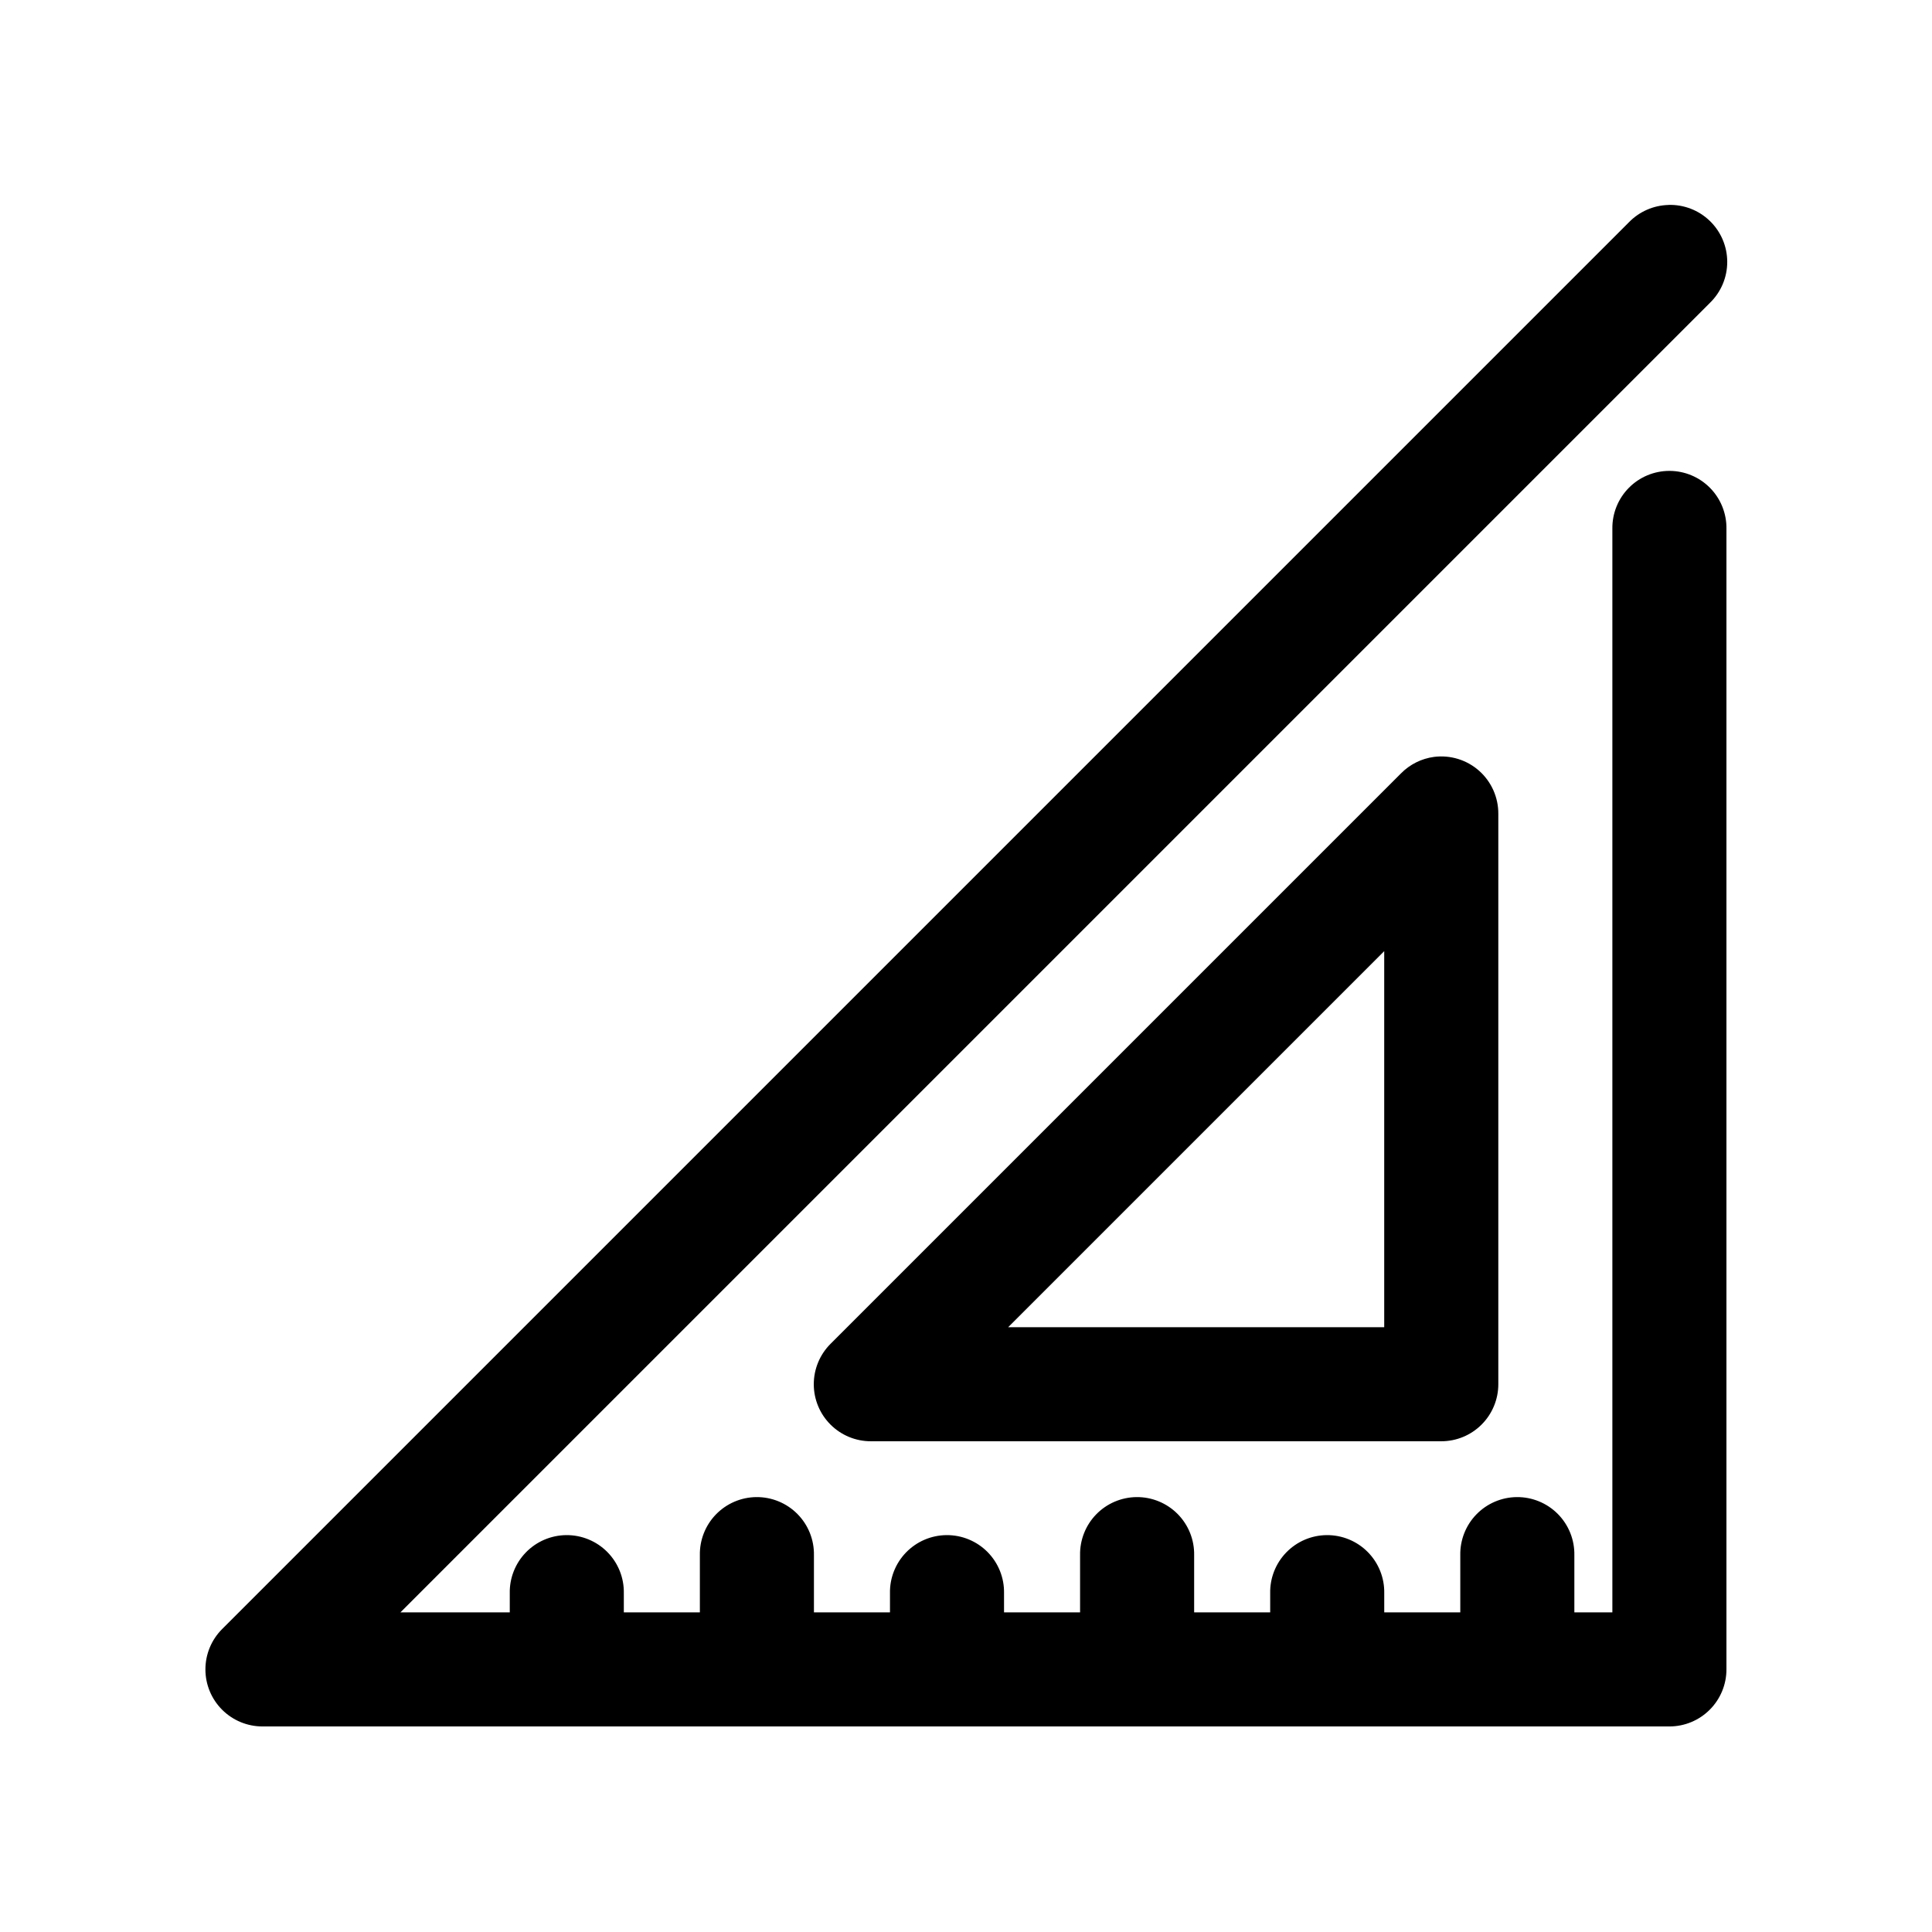
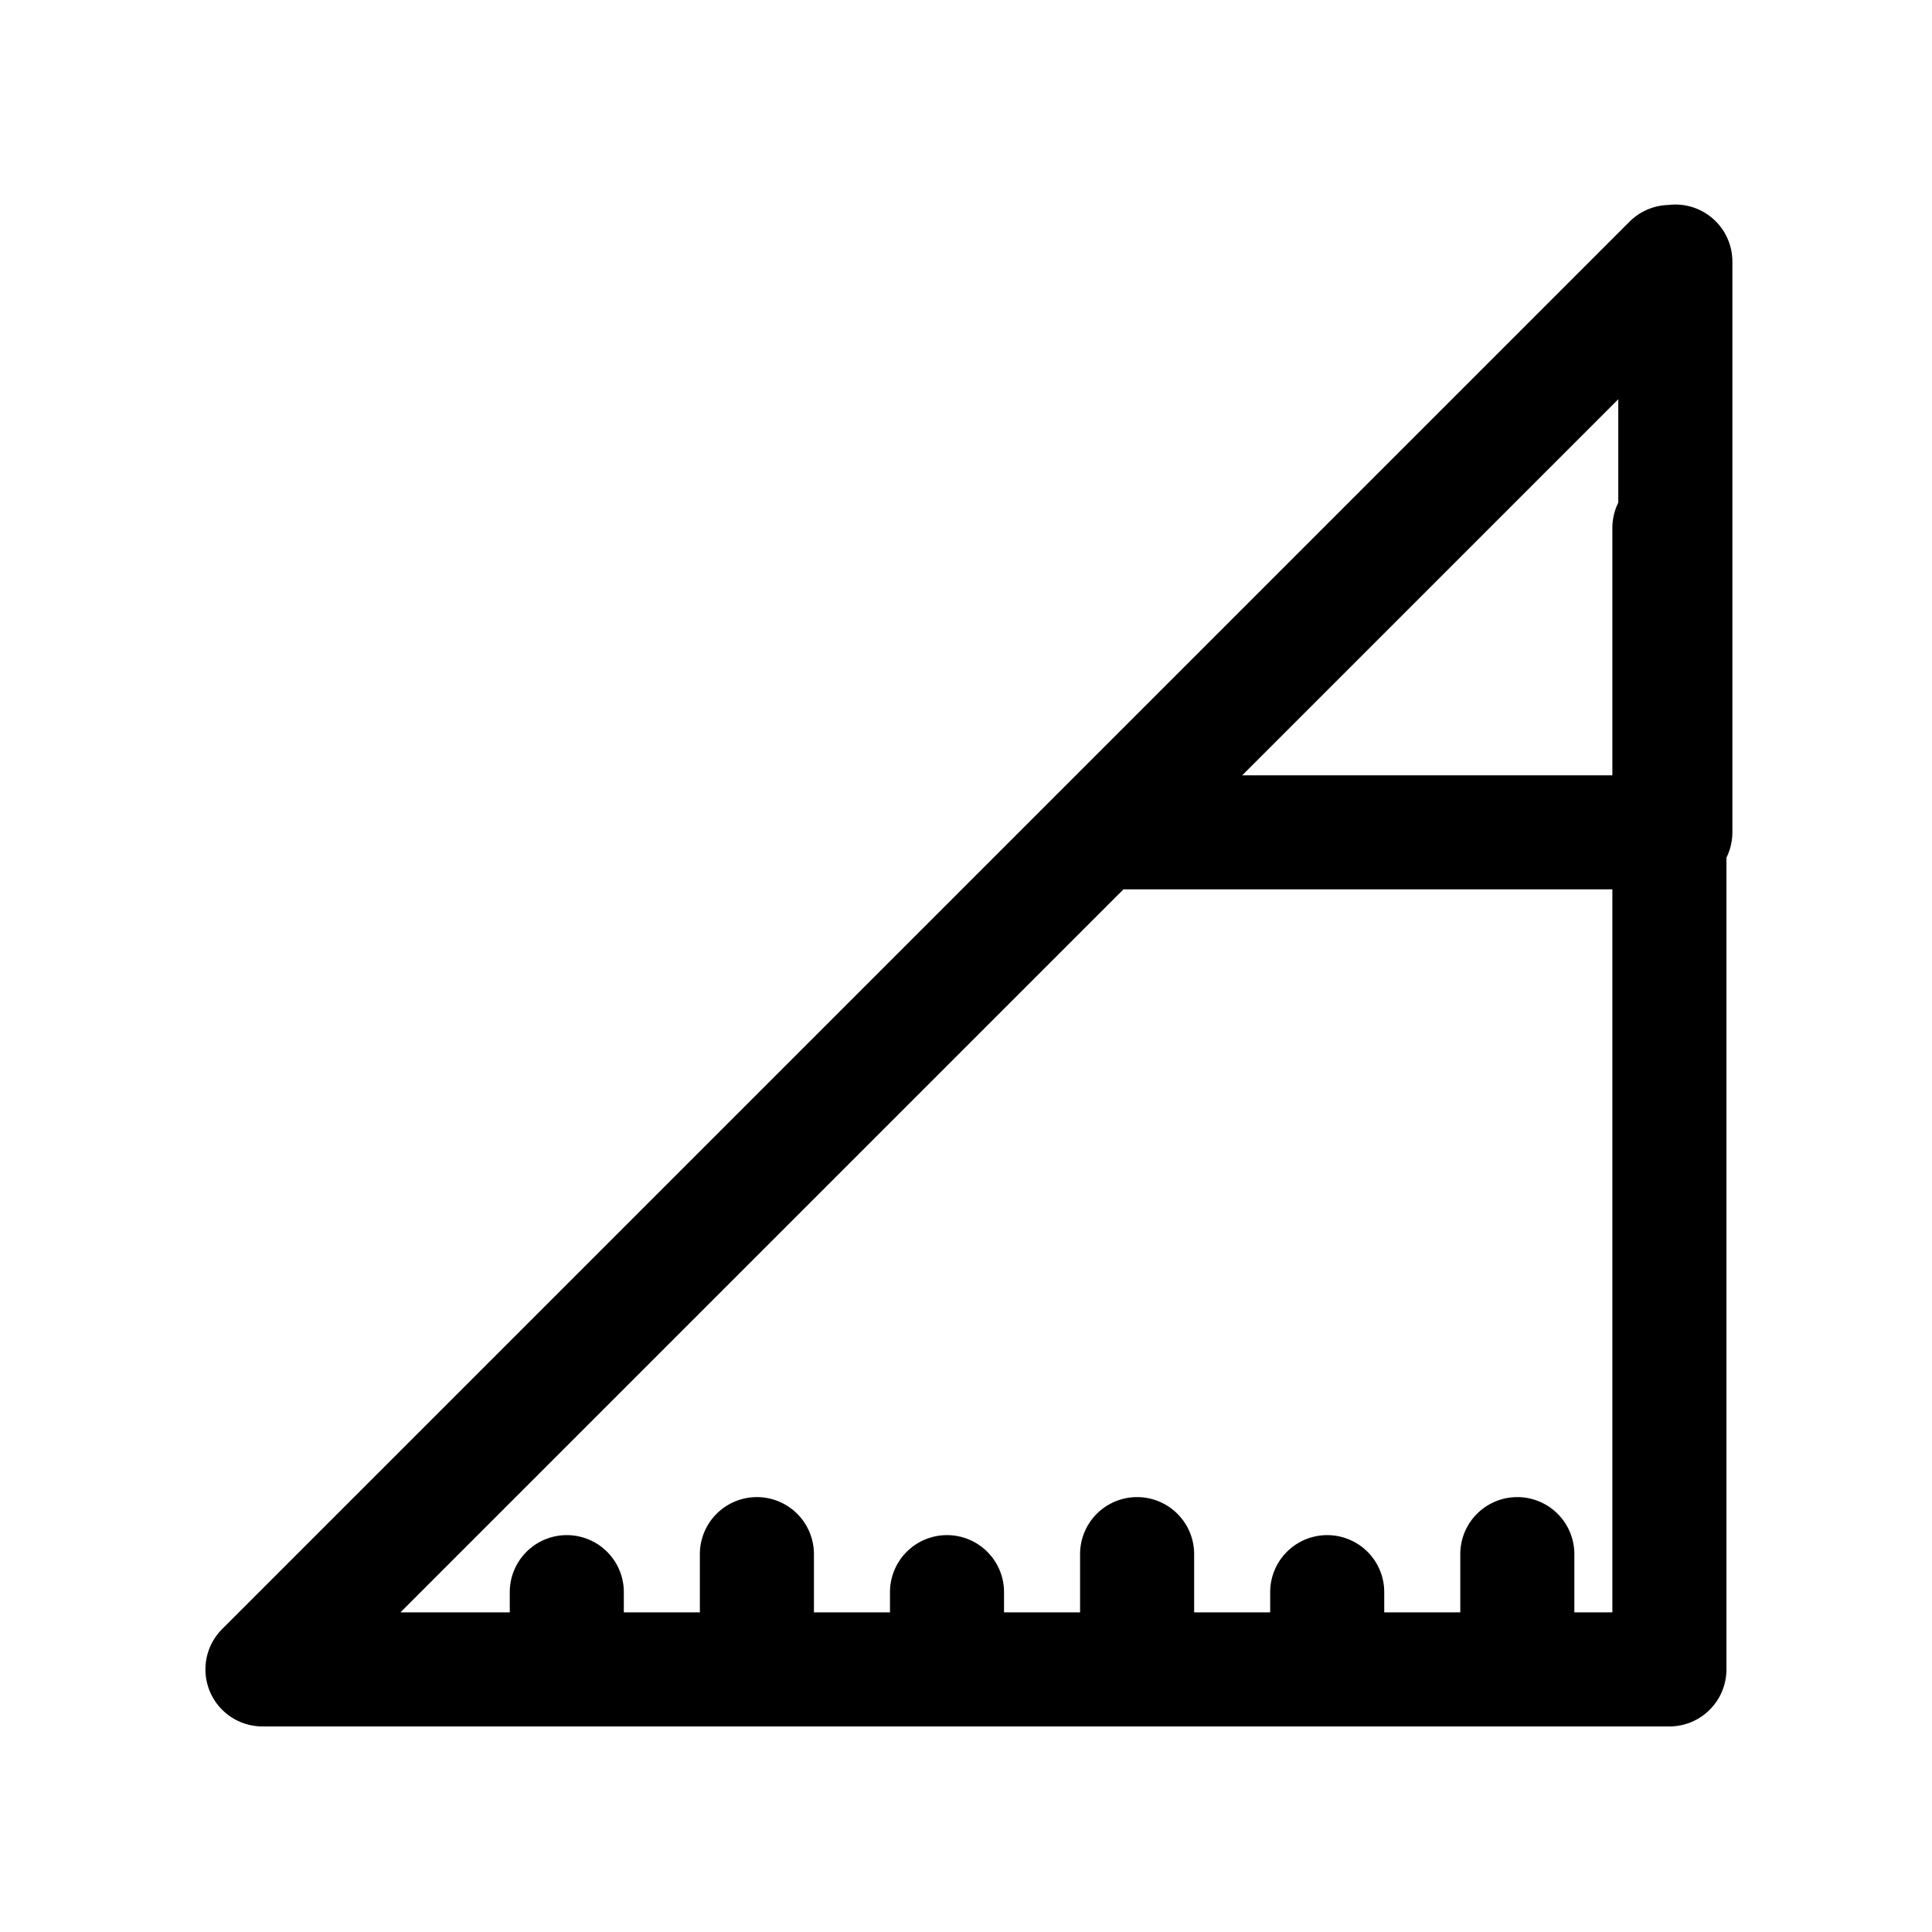
<svg xmlns="http://www.w3.org/2000/svg" fill="#000000" width="800px" height="800px" version="1.1" viewBox="144 144 512 512">
-   <path d="m586.09 198.32c-3.926 0.117-7.652 1.754-10.391 4.566l-372.82 372.82c-2.844 2.836-4.441 6.684-4.441 10.699-0.004 4.016 1.594 7.867 4.438 10.703 2.84 2.836 6.695 4.426 10.711 4.418h372.82c4.012 0 7.856-1.594 10.688-4.43 2.836-2.832 4.43-6.676 4.43-10.688v-302.29c0.055-4.043-1.512-7.945-4.352-10.824-2.84-2.883-6.719-4.504-10.766-4.504-4.043 0-7.922 1.621-10.762 4.504-2.84 2.879-4.406 6.781-4.352 10.824v287.17h-10.074v-15.113c0.082-4.09-1.492-8.039-4.371-10.949-2.879-2.906-6.812-4.523-10.902-4.481-4.035 0.043-7.887 1.695-10.695 4.594-2.812 2.898-4.344 6.801-4.262 10.836v15.113h-20.152v-5.039c0.086-4.09-1.492-8.039-4.367-10.945-2.879-2.91-6.812-4.523-10.902-4.481-4.039 0.039-7.891 1.695-10.699 4.594-2.809 2.898-4.344 6.797-4.258 10.832v5.039h-20.152v-15.113c0.082-4.09-1.492-8.039-4.371-10.949-2.879-2.906-6.812-4.523-10.902-4.481-4.035 0.043-7.887 1.695-10.699 4.594-2.809 2.898-4.34 6.801-4.258 10.836v15.113h-20.152v-5.039c0.086-4.09-1.492-8.039-4.367-10.945-2.879-2.91-6.812-4.523-10.902-4.481-4.039 0.039-7.891 1.695-10.699 4.594-2.809 2.898-4.344 6.797-4.258 10.832v5.039h-20.152v-15.113c0.082-4.09-1.492-8.039-4.371-10.949-2.879-2.906-6.812-4.523-10.902-4.481-4.035 0.043-7.887 1.695-10.699 4.594-2.809 2.898-4.34 6.801-4.258 10.836v15.113h-20.152v-5.039c0.086-4.09-1.492-8.039-4.367-10.945-2.879-2.91-6.812-4.523-10.902-4.481-4.039 0.039-7.891 1.695-10.699 4.594s-4.344 6.797-4.258 10.832v5.039h-28.973l347-347c2.949-2.852 4.613-6.773 4.613-10.871 0-4.102-1.664-8.023-4.613-10.871-2.945-2.848-6.922-4.379-11.02-4.238zm-62.031 146.26c-3.352 0.445-6.453 1.996-8.816 4.41l-151.14 151.14c-2.844 2.836-4.441 6.688-4.441 10.703-0.004 4.016 1.594 7.867 4.438 10.703 2.84 2.836 6.695 4.426 10.711 4.414h151.14c4.012 0 7.856-1.59 10.688-4.426 2.836-2.836 4.43-6.68 4.43-10.688v-151.14c0.031-4.359-1.816-8.52-5.074-11.418-3.258-2.894-7.606-4.242-11.93-3.699zm-13.227 51.484v99.66h-99.66z" />
+   <path d="m586.09 198.32c-3.926 0.117-7.652 1.754-10.391 4.566l-372.82 372.82c-2.844 2.836-4.441 6.684-4.441 10.699-0.004 4.016 1.594 7.867 4.438 10.703 2.84 2.836 6.695 4.426 10.711 4.418h372.82c4.012 0 7.856-1.594 10.688-4.43 2.836-2.832 4.43-6.676 4.43-10.688v-302.29c0.055-4.043-1.512-7.945-4.352-10.824-2.84-2.883-6.719-4.504-10.766-4.504-4.043 0-7.922 1.621-10.762 4.504-2.84 2.879-4.406 6.781-4.352 10.824v287.17h-10.074v-15.113c0.082-4.09-1.492-8.039-4.371-10.949-2.879-2.906-6.812-4.523-10.902-4.481-4.035 0.043-7.887 1.695-10.695 4.594-2.812 2.898-4.344 6.801-4.262 10.836v15.113h-20.152v-5.039c0.086-4.09-1.492-8.039-4.367-10.945-2.879-2.91-6.812-4.523-10.902-4.481-4.039 0.039-7.891 1.695-10.699 4.594-2.809 2.898-4.344 6.797-4.258 10.832v5.039h-20.152v-15.113c0.082-4.09-1.492-8.039-4.371-10.949-2.879-2.906-6.812-4.523-10.902-4.481-4.035 0.043-7.887 1.695-10.699 4.594-2.809 2.898-4.34 6.801-4.258 10.836v15.113h-20.152v-5.039c0.086-4.09-1.492-8.039-4.367-10.945-2.879-2.91-6.812-4.523-10.902-4.481-4.039 0.039-7.891 1.695-10.699 4.594-2.809 2.898-4.344 6.797-4.258 10.832v5.039h-20.152v-15.113c0.082-4.09-1.492-8.039-4.371-10.949-2.879-2.906-6.812-4.523-10.902-4.481-4.035 0.043-7.887 1.695-10.699 4.594-2.809 2.898-4.34 6.801-4.258 10.836v15.113h-20.152v-5.039c0.086-4.09-1.492-8.039-4.367-10.945-2.879-2.91-6.812-4.523-10.902-4.481-4.039 0.039-7.891 1.695-10.699 4.594s-4.344 6.797-4.258 10.832v5.039h-28.973l347-347c2.949-2.852 4.613-6.773 4.613-10.871 0-4.102-1.664-8.023-4.613-10.871-2.945-2.848-6.922-4.379-11.02-4.238zc-3.352 0.445-6.453 1.996-8.816 4.41l-151.14 151.14c-2.844 2.836-4.441 6.688-4.441 10.703-0.004 4.016 1.594 7.867 4.438 10.703 2.84 2.836 6.695 4.426 10.711 4.414h151.14c4.012 0 7.856-1.59 10.688-4.426 2.836-2.836 4.43-6.68 4.43-10.688v-151.14c0.031-4.359-1.816-8.52-5.074-11.418-3.258-2.894-7.606-4.242-11.93-3.699zm-13.227 51.484v99.66h-99.66z" />
</svg>